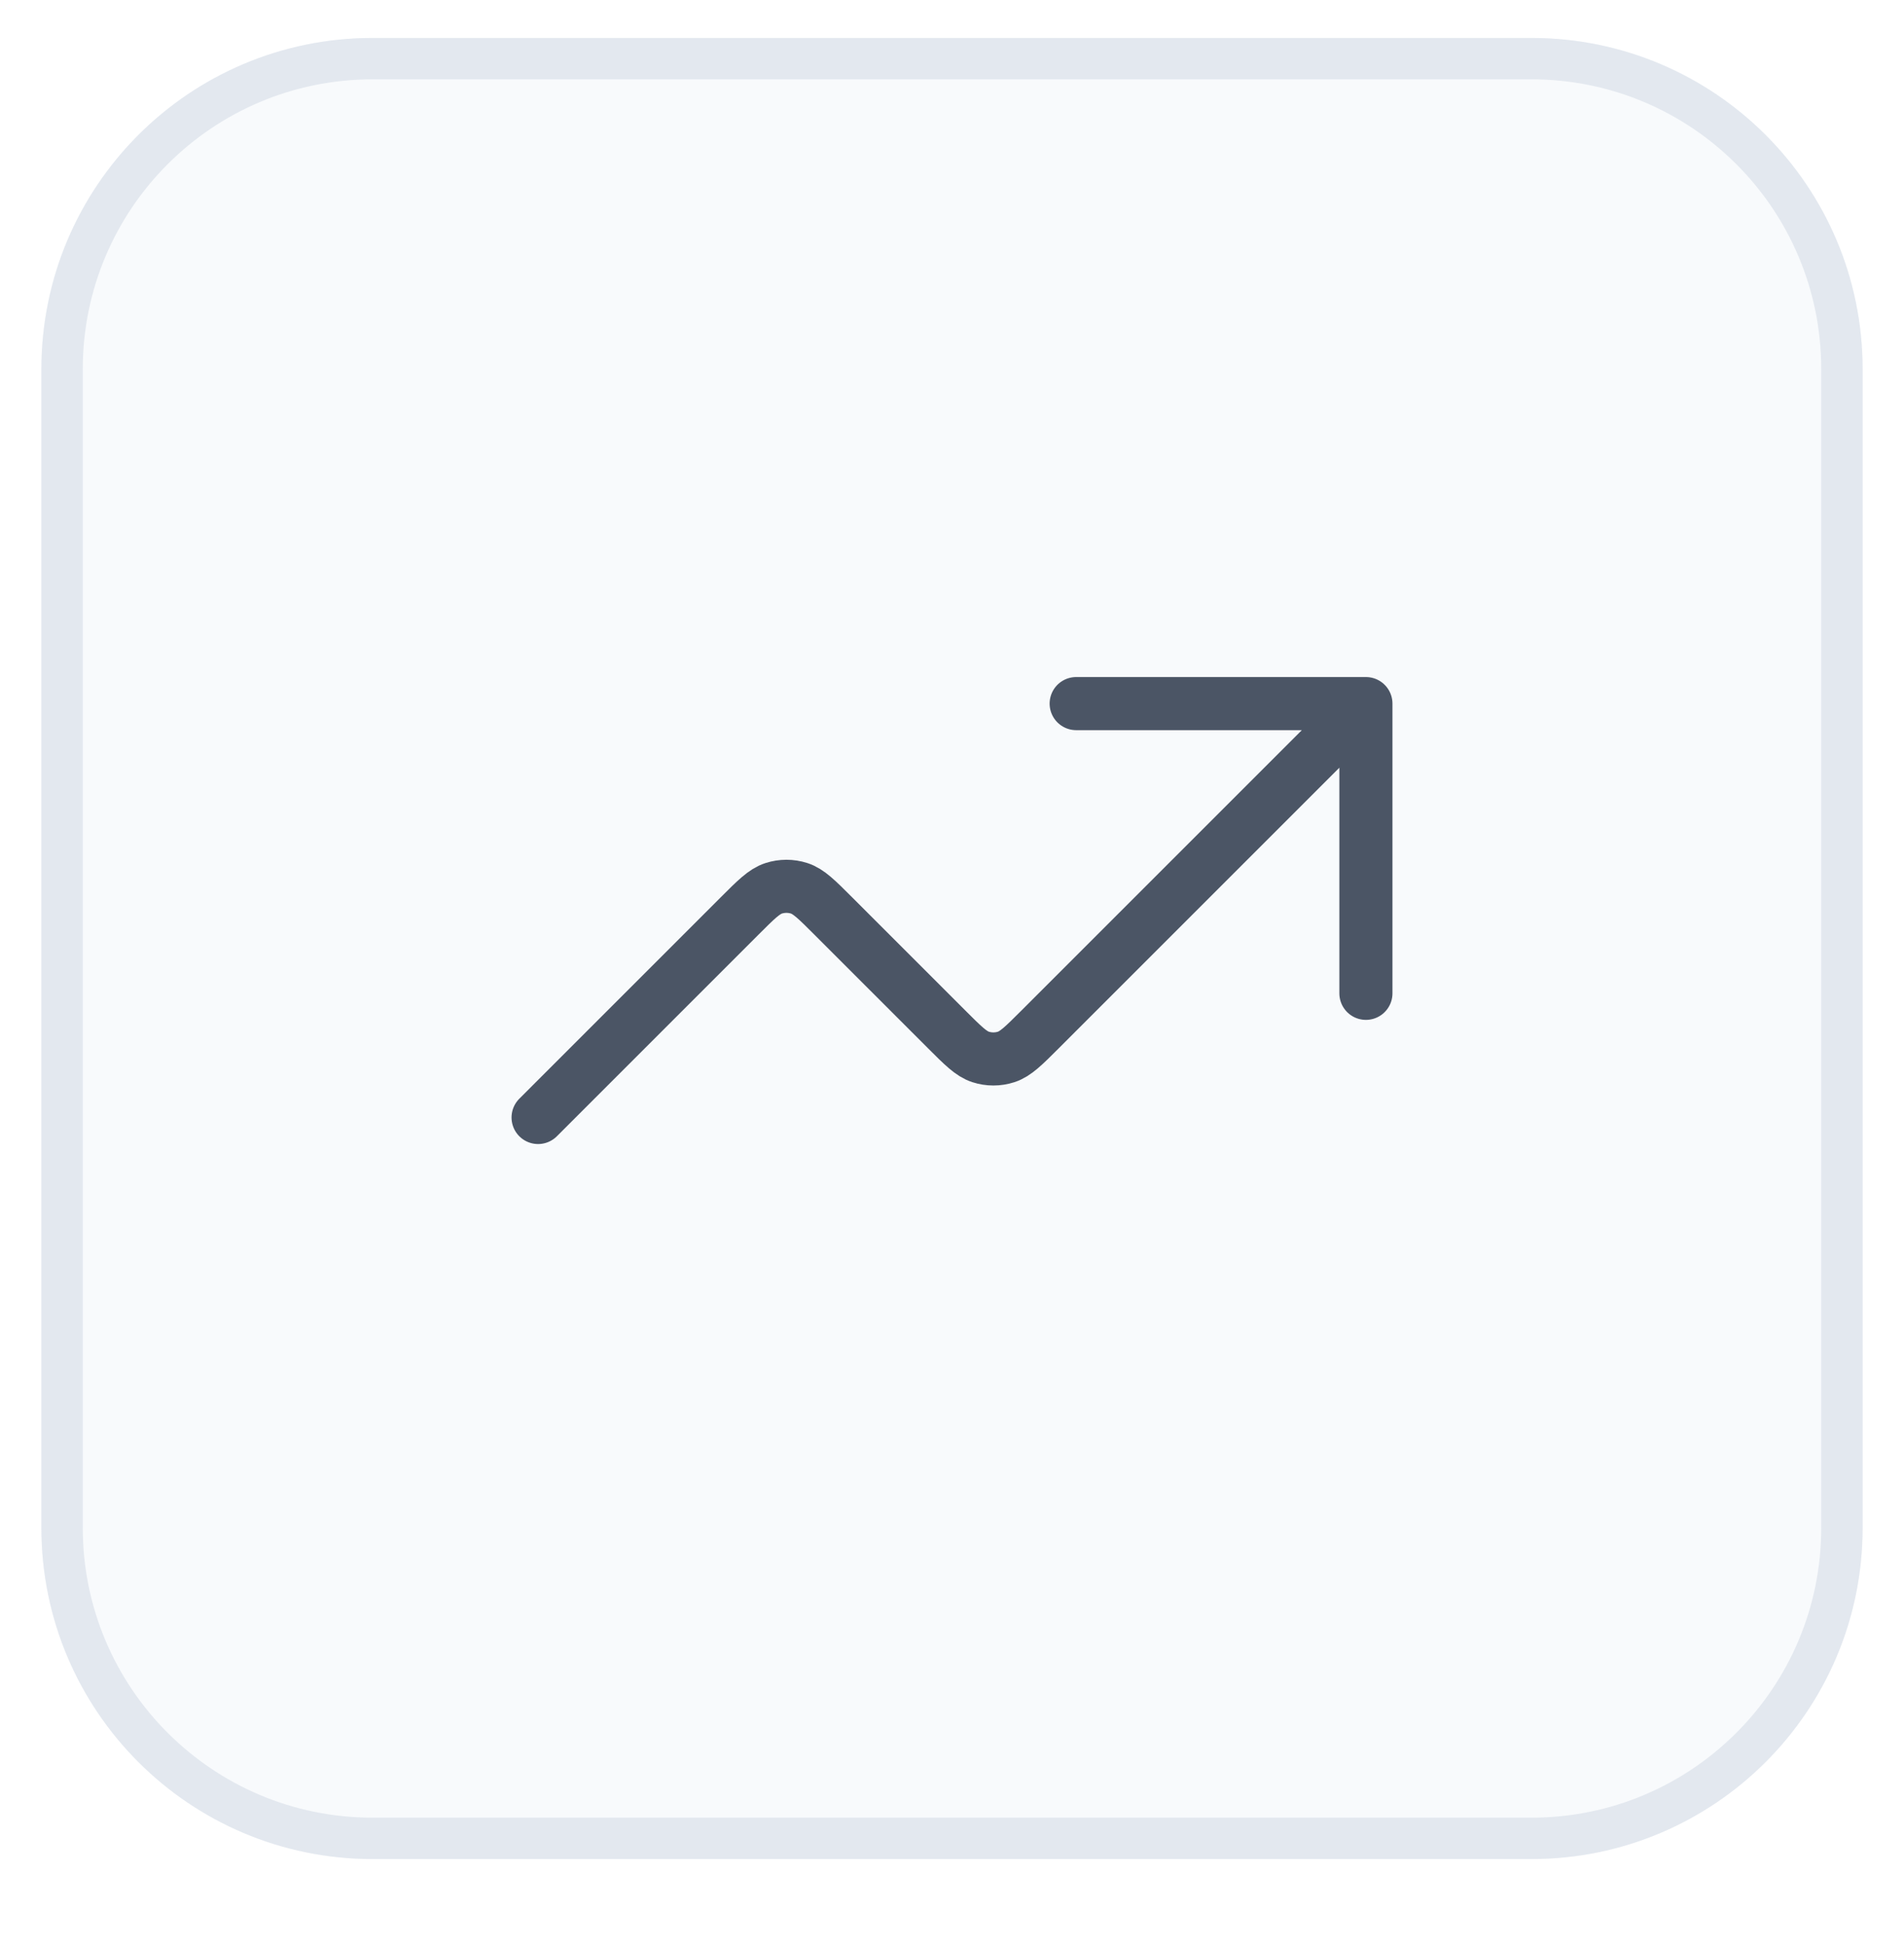
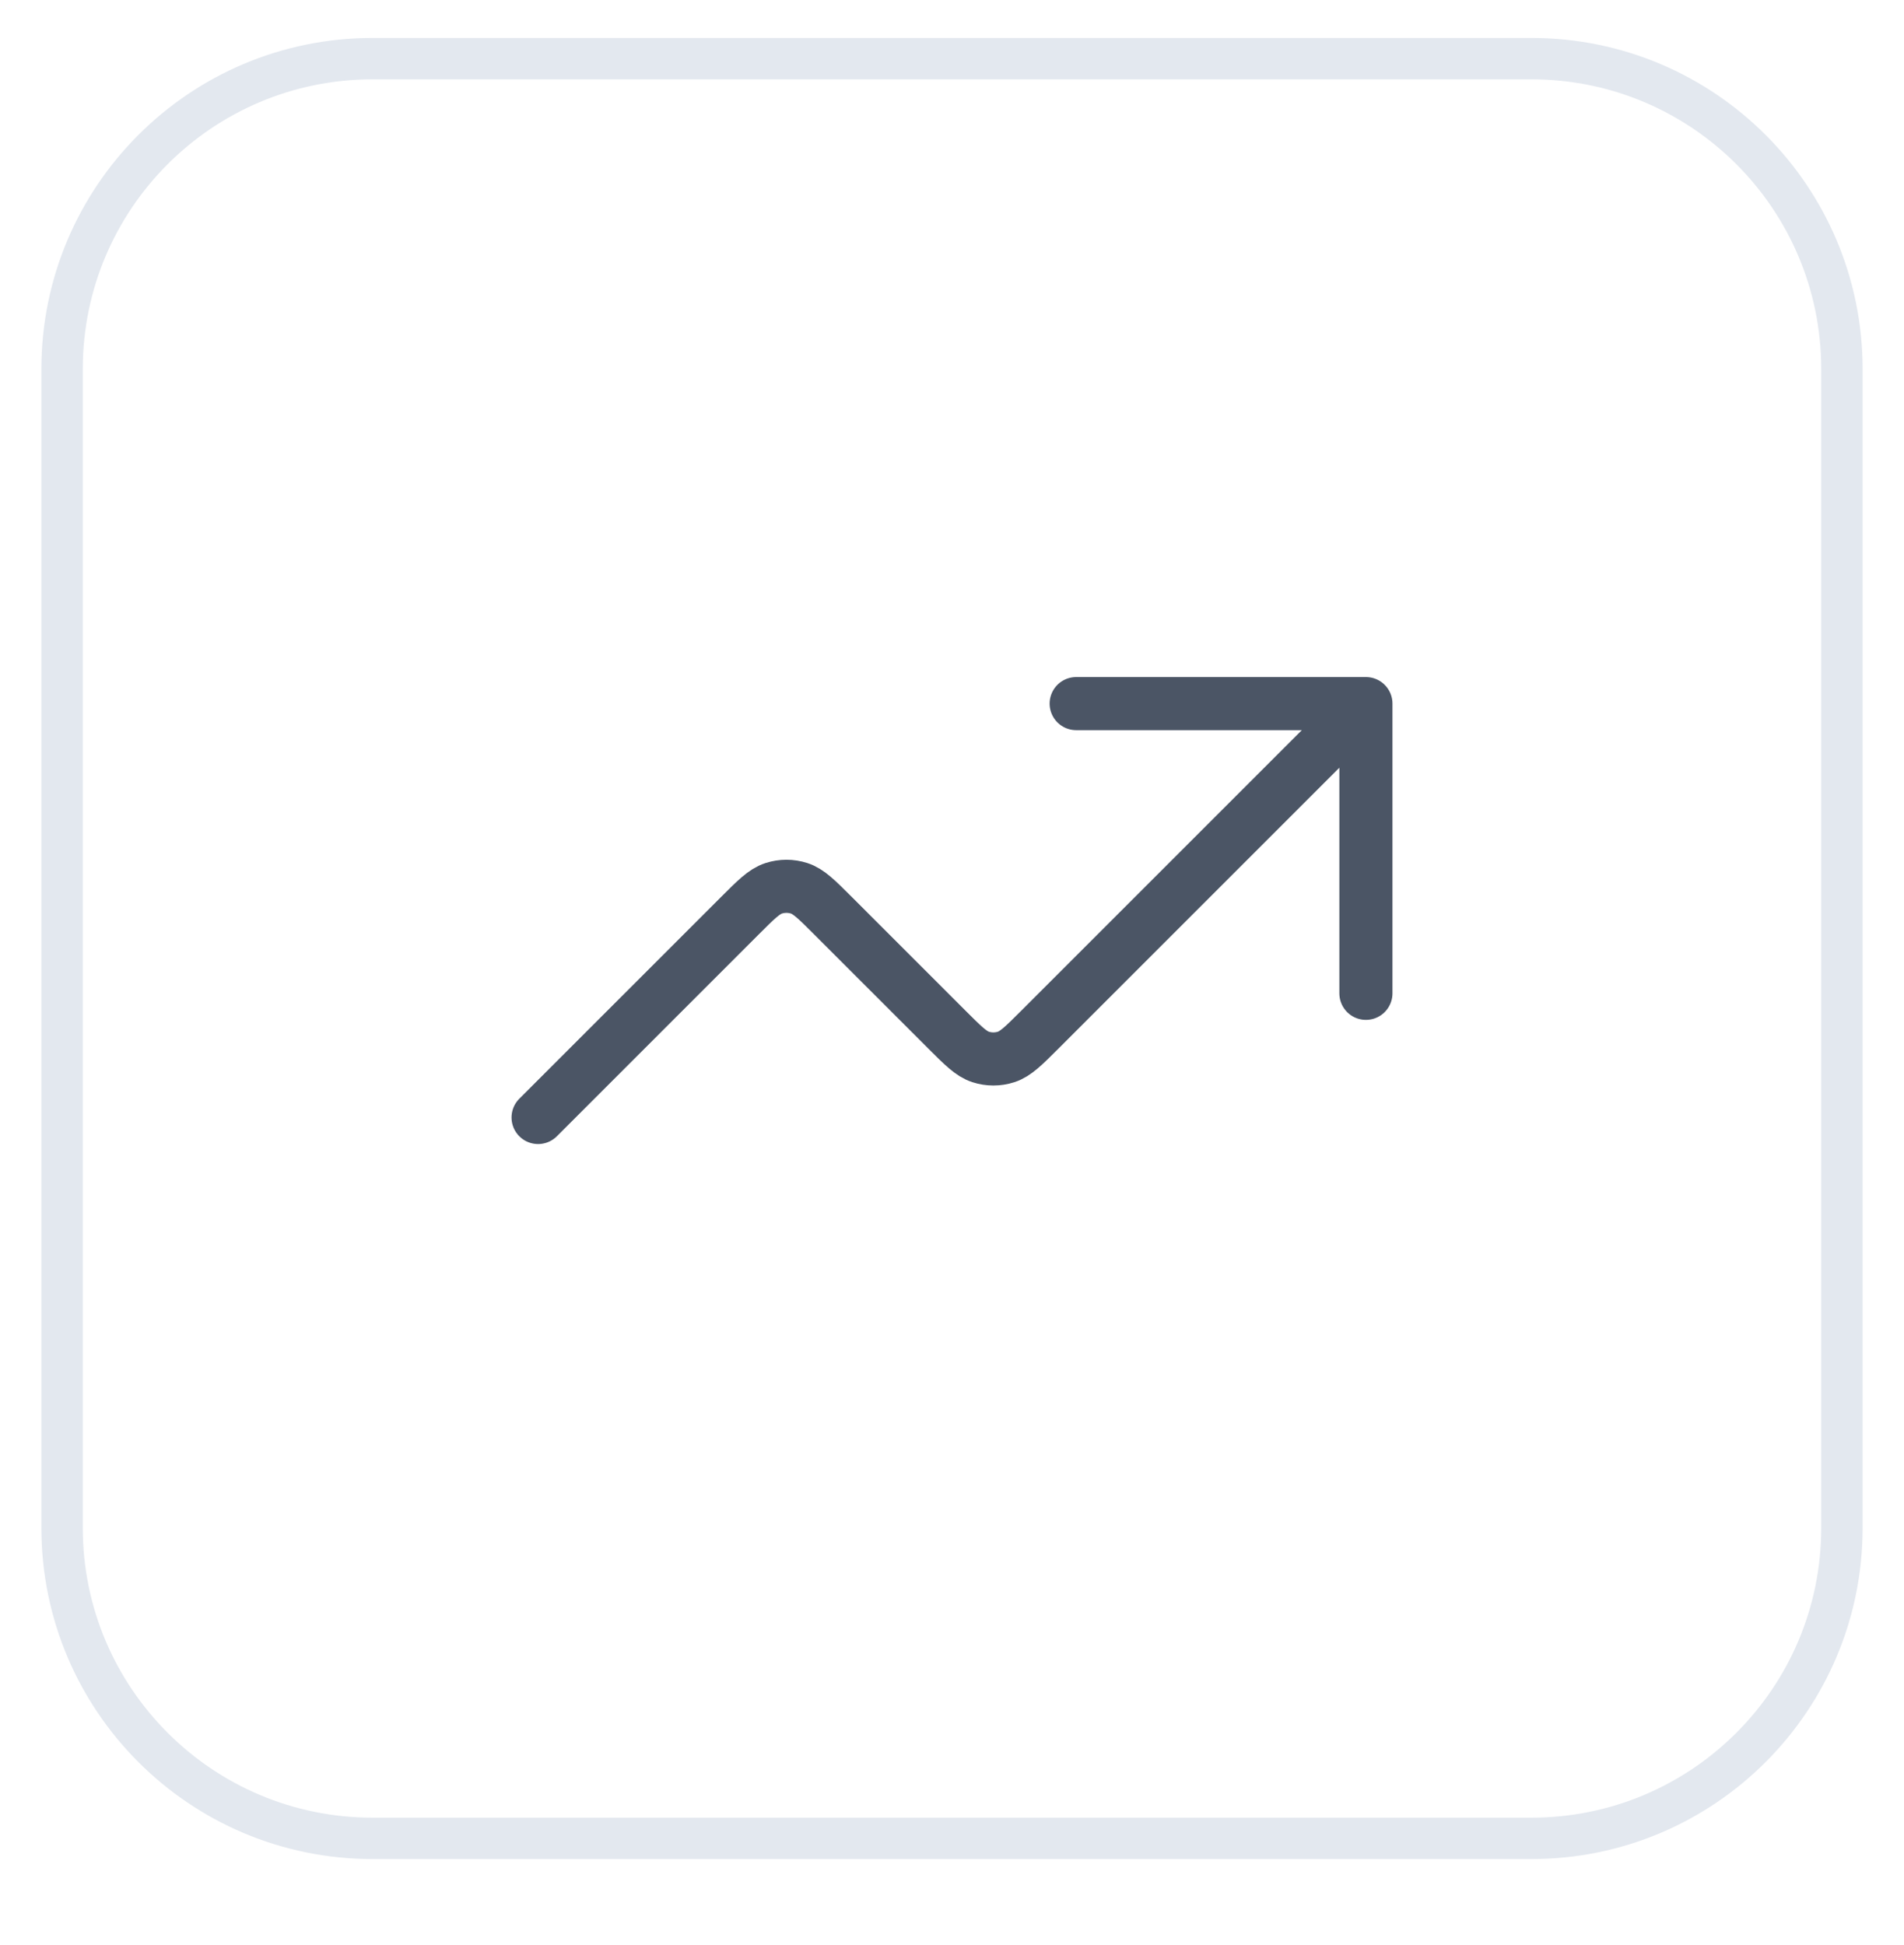
<svg xmlns="http://www.w3.org/2000/svg" width="46" height="47" viewBox="0 0 46 47" fill="none">
  <g filter="url(#filter0_dddi_5418_18419)">
-     <path d="M1 8C1 3.582 4.582 0 9 0H37C41.418 0 45 3.582 45 8V36C45 40.418 41.418 44 37 44H9C4.582 44 1 40.418 1 36V8Z" fill="#F8FAFC" />
    <path d="M9 0.5H37C41.142 0.5 44.5 3.858 44.5 8V36C44.5 40.142 41.142 43.5 37 43.5H9C4.858 43.5 1.5 40.142 1.5 36V8C1.5 3.858 4.858 0.5 9 0.5Z" stroke="#E3E8EF" />
  </g>
  <path d="M33 17L25.131 24.869C24.735 25.265 24.537 25.463 24.309 25.537C24.108 25.602 23.892 25.602 23.691 25.537C23.463 25.463 23.265 25.265 22.869 24.869L20.131 22.131C19.735 21.735 19.537 21.537 19.309 21.463C19.108 21.398 18.892 21.398 18.691 21.463C18.463 21.537 18.265 21.735 17.869 22.131L13 27M33 17H26M33 17V24" stroke="#4B5565" stroke-width="1.283" stroke-linecap="round" stroke-linejoin="round" />
  <defs>
    <filter id="filter0_dddi_5418_18419" x="0.083" y="-0.917" width="45.833" height="47.667" filterUnits="userSpaceOnUse" color-interpolation-filters="sRGB">
      <feFlood flood-opacity="0" result="BackgroundImageFix" />
      <feColorMatrix in="SourceAlpha" type="matrix" values="0 0 0 0 0 0 0 0 0 0 0 0 0 0 0 0 0 0 127 0" result="hardAlpha" />
      <feOffset dy="0.917" />
      <feGaussianBlur stdDeviation="0.458" />
      <feColorMatrix type="matrix" values="0 0 0 0 0.149 0 0 0 0 0.271 0 0 0 0 0.427 0 0 0 0.03 0" />
      <feBlend mode="normal" in2="BackgroundImageFix" result="effect1_dropShadow_5418_18419" />
      <feColorMatrix in="SourceAlpha" type="matrix" values="0 0 0 0 0 0 0 0 0 0 0 0 0 0 0 0 0 0 127 0" result="hardAlpha" />
      <feOffset dy="0.917" />
      <feGaussianBlur stdDeviation="0.458" />
      <feColorMatrix type="matrix" values="0 0 0 0 0.149 0 0 0 0 0.271 0 0 0 0 0.427 0 0 0 0.02 0" />
      <feBlend mode="normal" in2="effect1_dropShadow_5418_18419" result="effect2_dropShadow_5418_18419" />
      <feColorMatrix in="SourceAlpha" type="matrix" values="0 0 0 0 0 0 0 0 0 0 0 0 0 0 0 0 0 0 127 0" result="hardAlpha" />
      <feOffset dy="1.833" />
      <feGaussianBlur stdDeviation="0.458" />
      <feColorMatrix type="matrix" values="0 0 0 0 0.149 0 0 0 0 0.271 0 0 0 0 0.427 0 0 0 0.01 0" />
      <feBlend mode="normal" in2="effect2_dropShadow_5418_18419" result="effect3_dropShadow_5418_18419" />
      <feBlend mode="normal" in="SourceGraphic" in2="effect3_dropShadow_5418_18419" result="shape" />
      <feColorMatrix in="SourceAlpha" type="matrix" values="0 0 0 0 0 0 0 0 0 0 0 0 0 0 0 0 0 0 127 0" result="hardAlpha" />
      <feOffset dy="-2.75" />
      <feGaussianBlur stdDeviation="0.458" />
      <feComposite in2="hardAlpha" operator="arithmetic" k2="-1" k3="1" />
      <feColorMatrix type="matrix" values="0 0 0 0 0.878 0 0 0 0 0.898 0 0 0 0 0.922 0 0 0 0.3 0" />
      <feBlend mode="normal" in2="shape" result="effect4_innerShadow_5418_18419" />
    </filter>
  </defs>
</svg>